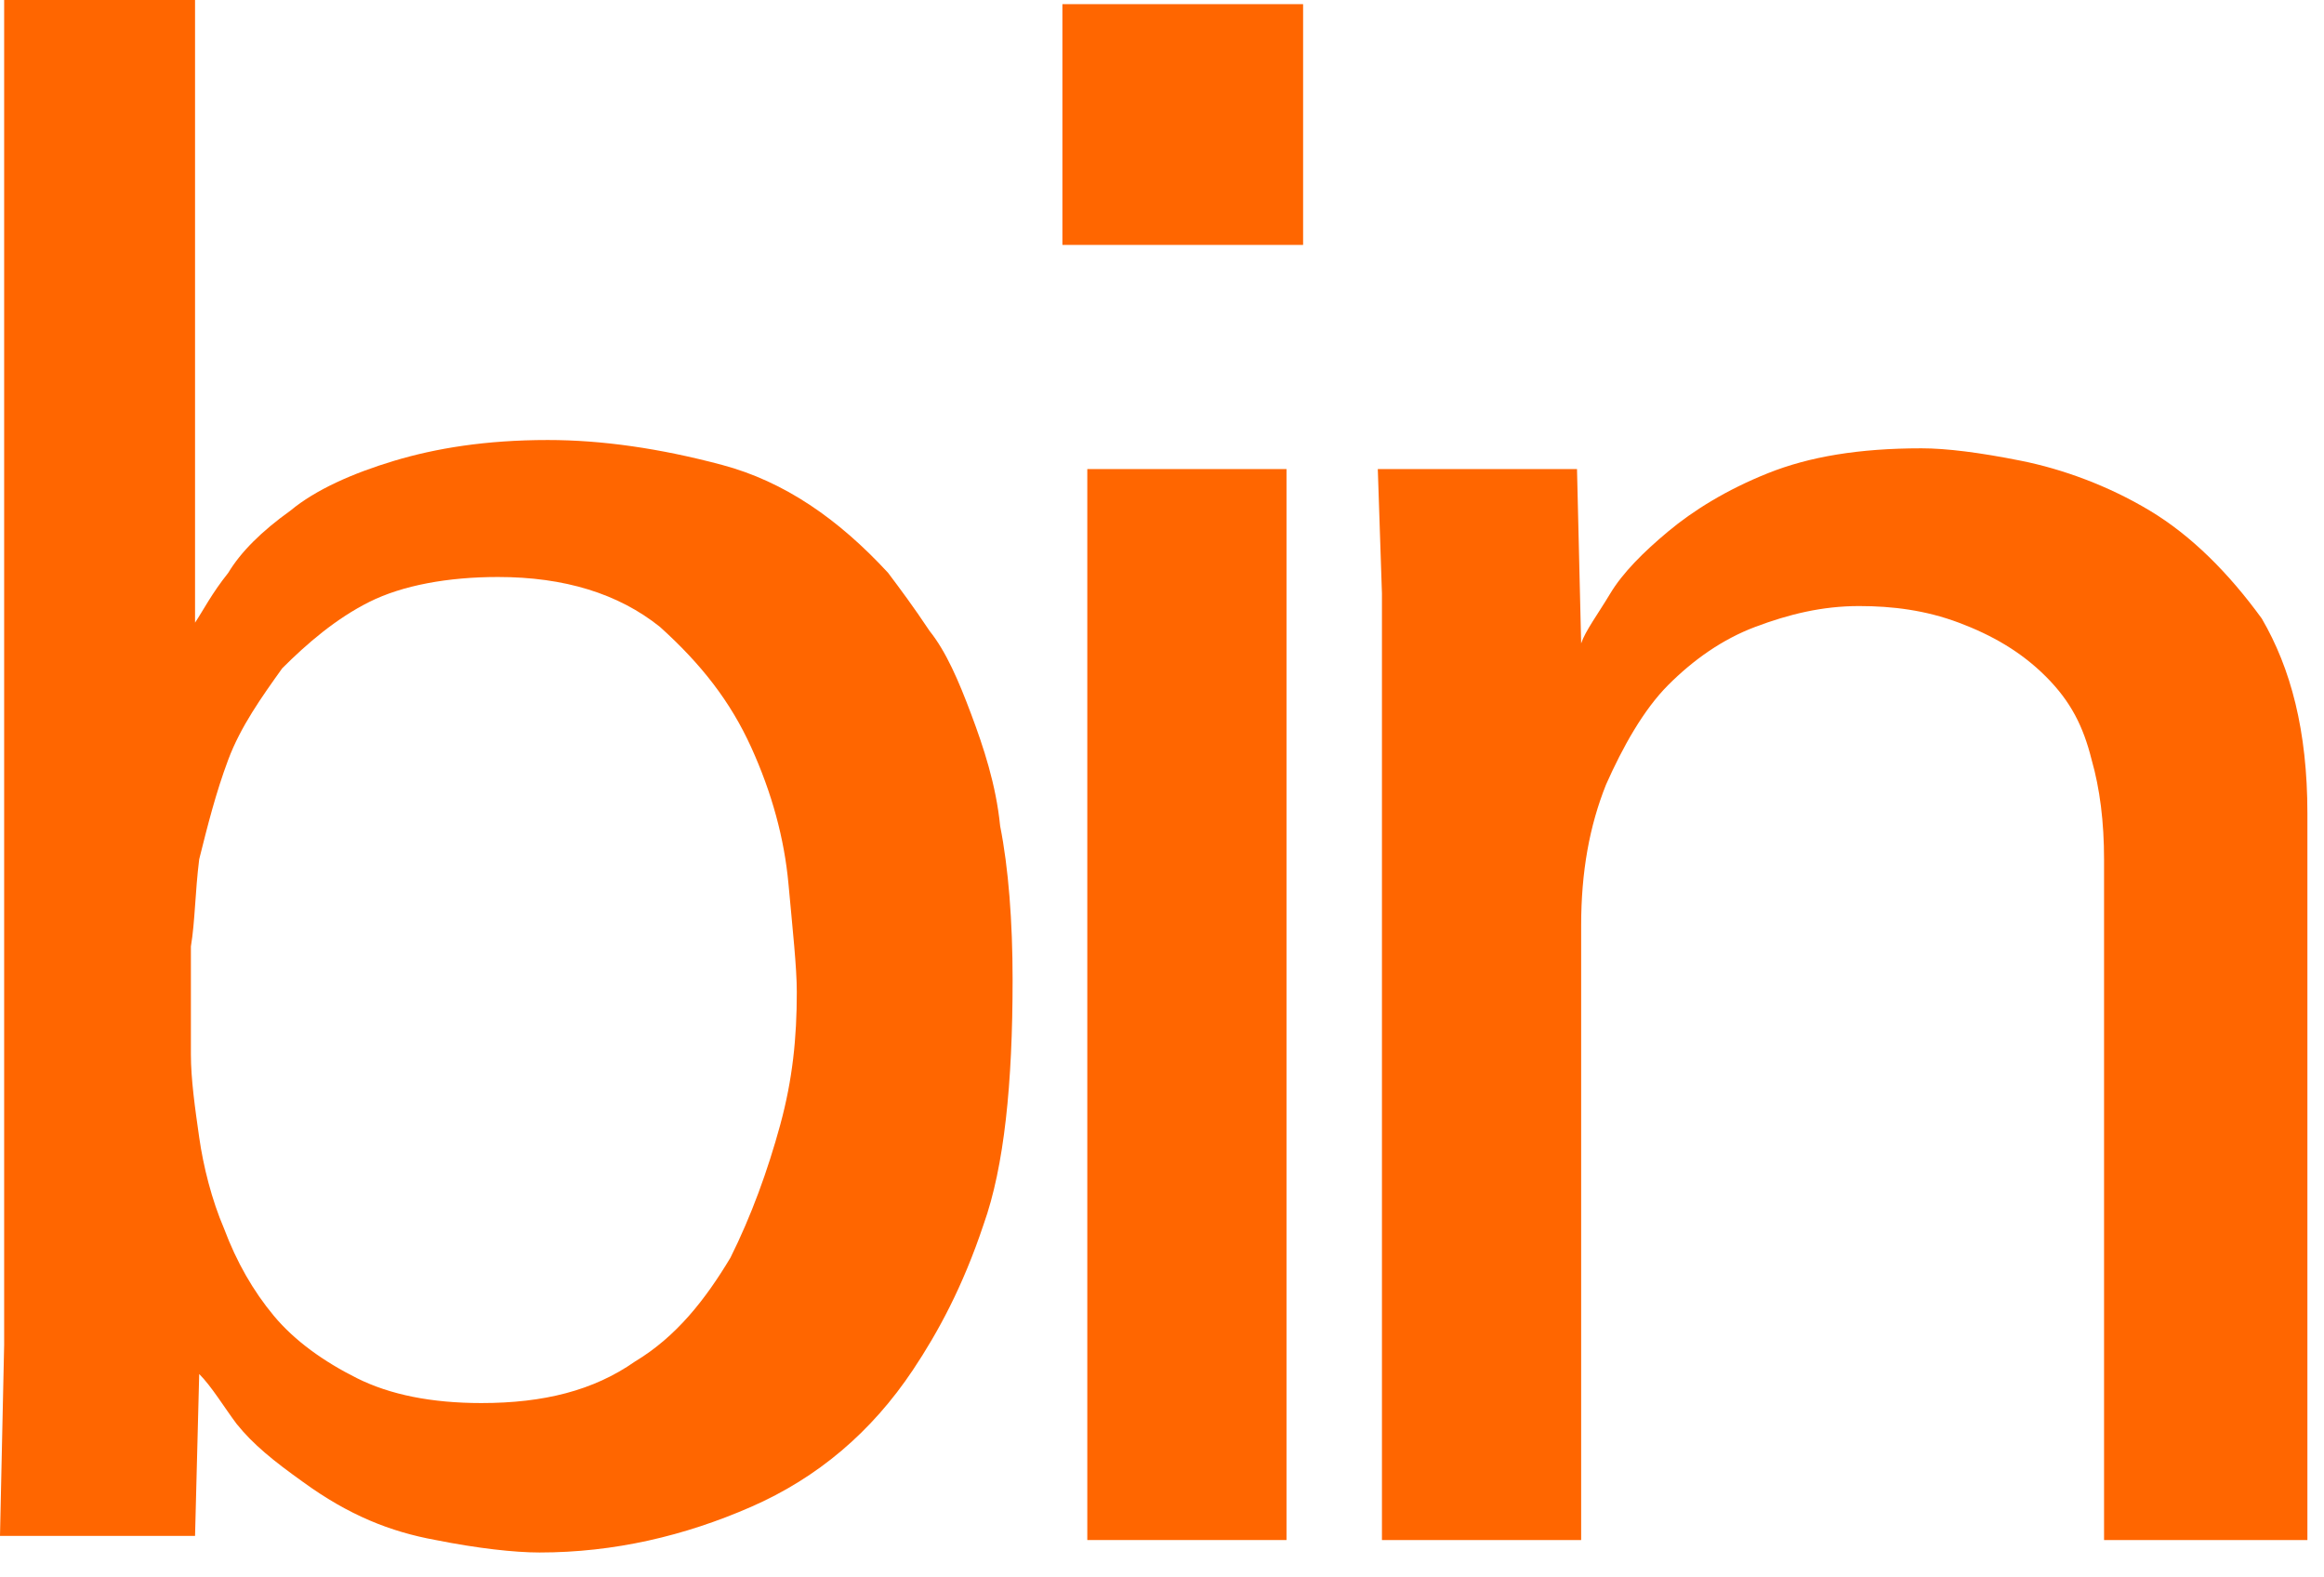
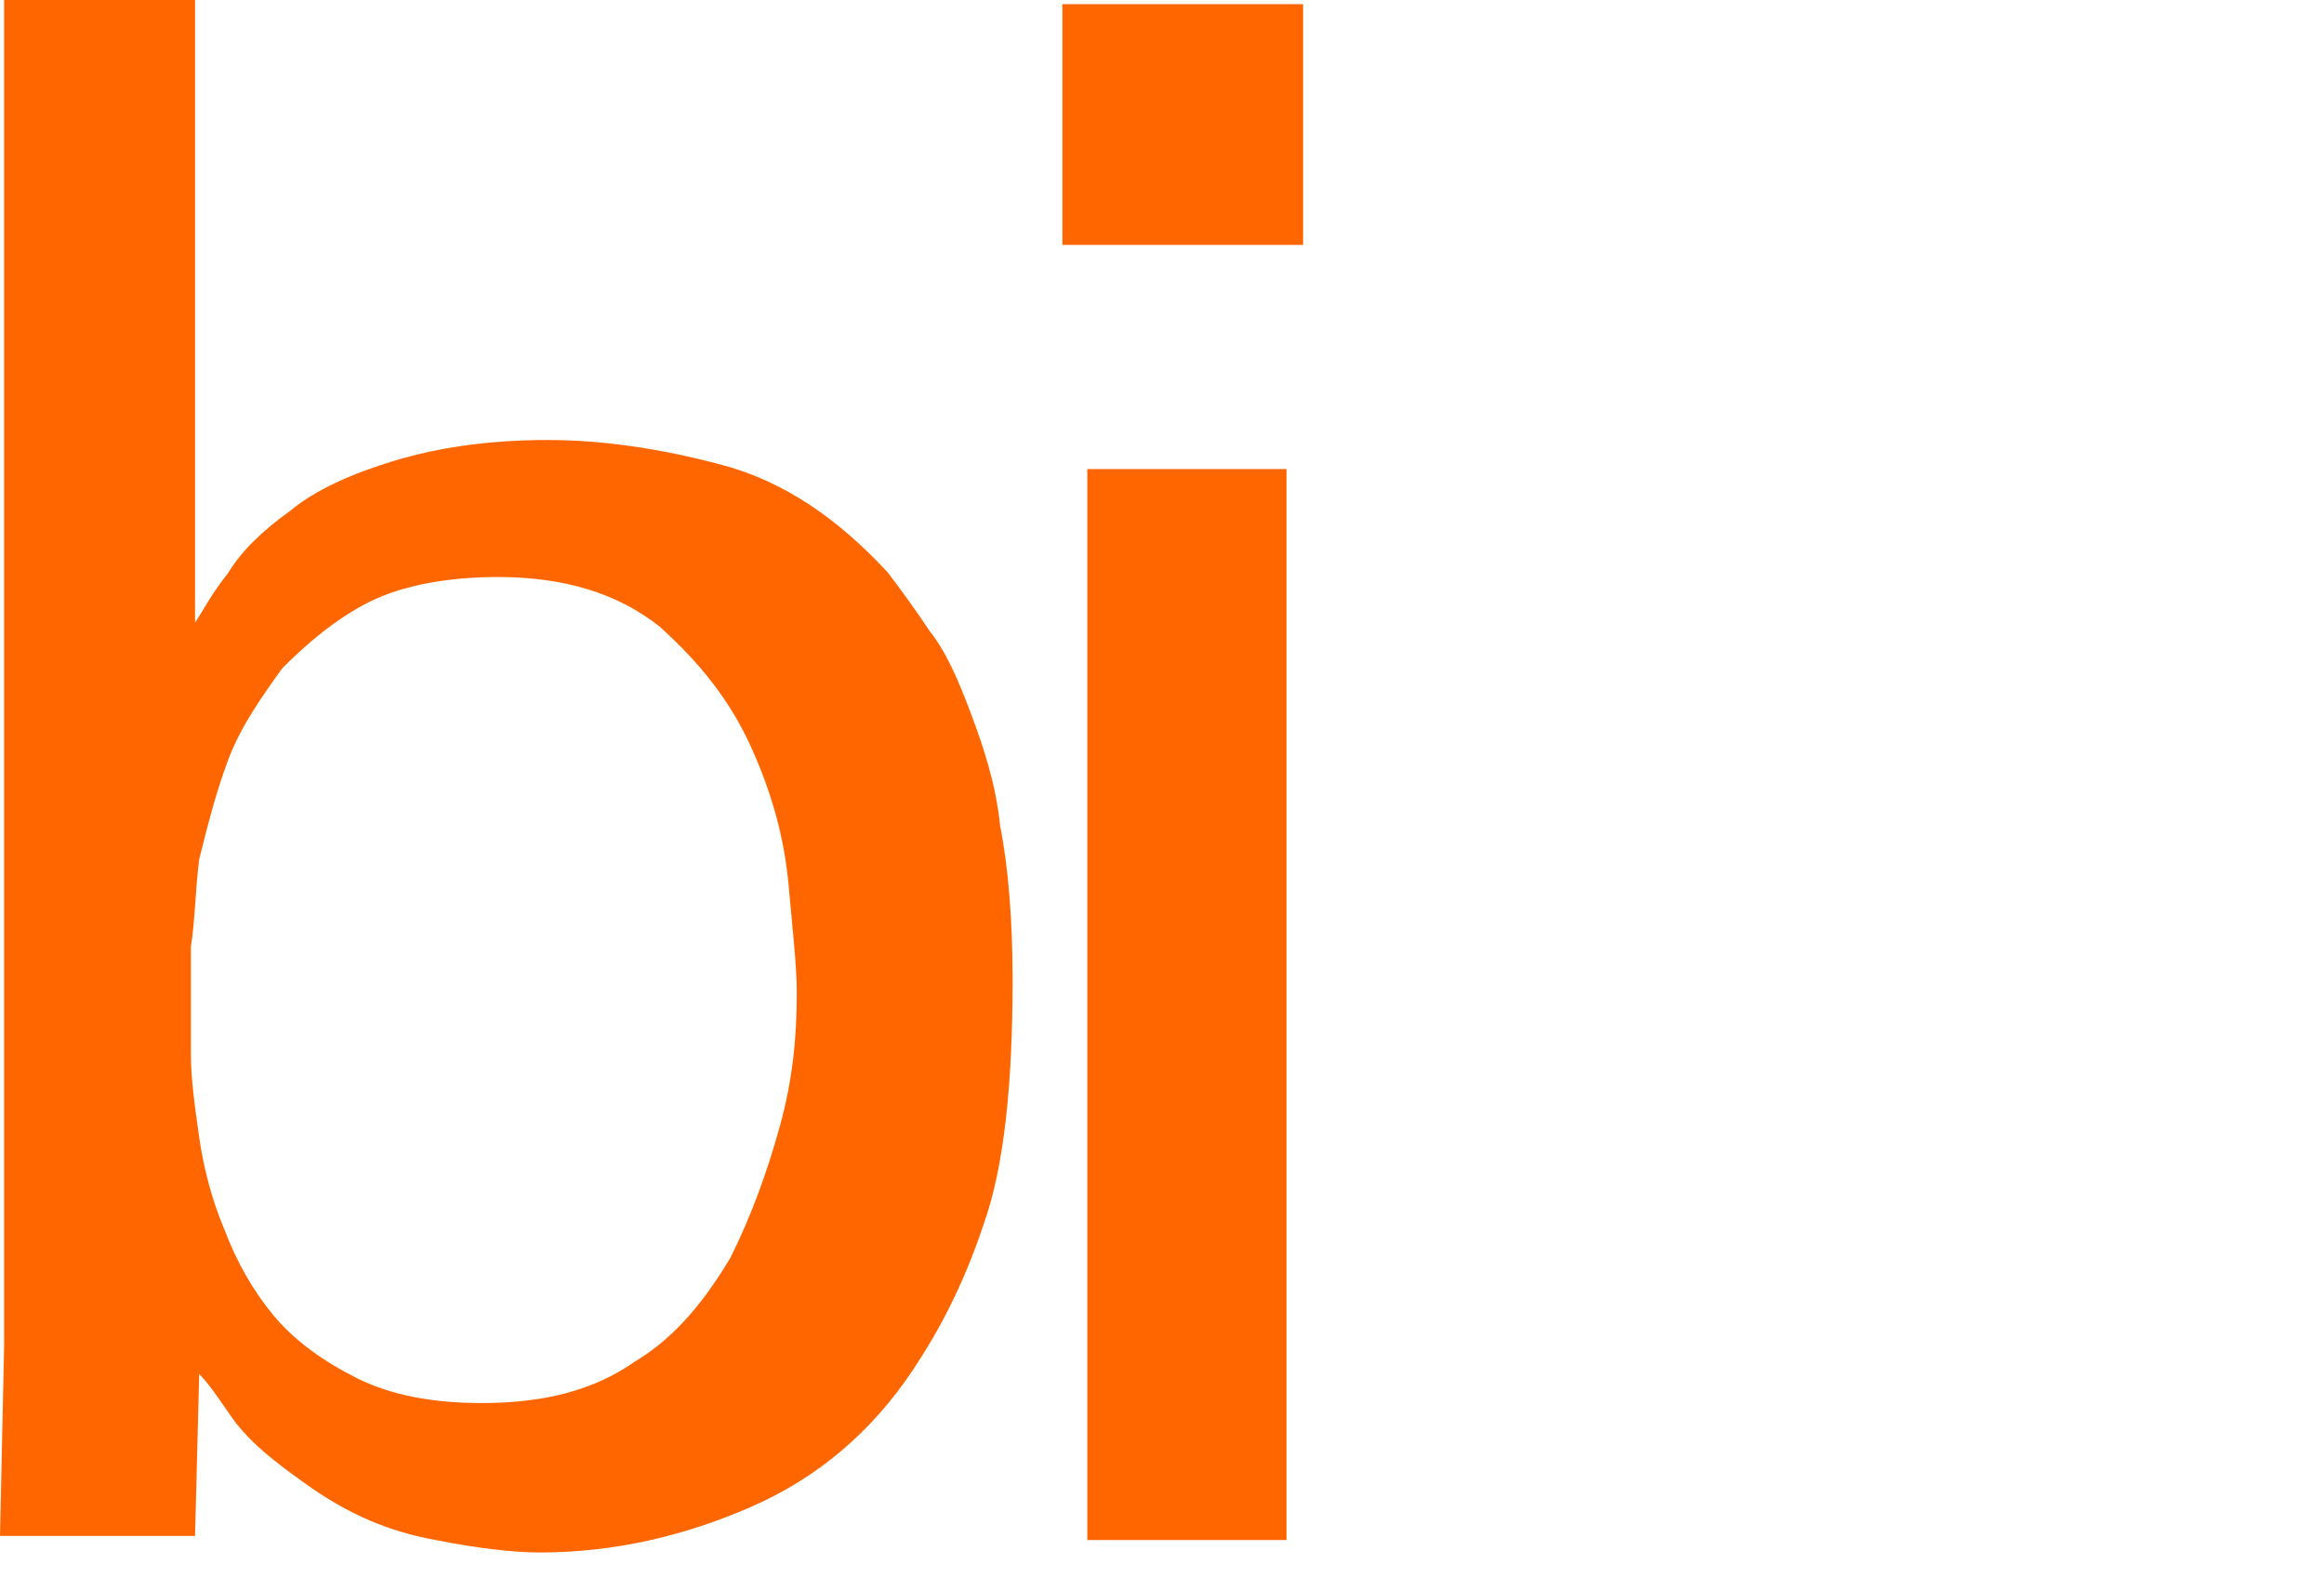
<svg xmlns="http://www.w3.org/2000/svg" width="56" height="38" viewBox="0 0 56 38" fill="none">
  <path d="M19.2 23.9C19.2 23.3 19.1 22.4 19 21.3C18.9 20.2 18.6 19.1 18.1 18C17.6 16.9 16.9 16 15.9 15.1C14.9 14.3 13.6 13.9 12 13.9C10.8 13.9 9.7 14.1 8.9 14.5C8.1 14.9 7.4 15.5 6.8 16.1C6.3 16.8 5.8 17.5 5.5 18.3C5.2 19.1 5 19.9 4.8 20.7C4.7 21.5 4.7 22.2 4.6 22.8V25.4C4.6 26 4.7 26.7 4.8 27.4C4.9 28.1 5.1 28.9 5.4 29.6C5.7 30.4 6.1 31.1 6.6 31.7C7.1 32.3 7.8 32.8 8.6 33.2C9.4 33.6 10.4 33.8 11.6 33.8C13.1 33.8 14.3 33.5 15.3 32.8C16.3 32.2 17 31.3 17.6 30.3C18.1 29.3 18.5 28.2 18.8 27.1C19.1 26 19.2 25 19.2 23.9ZM4.7 15C4.9 14.7 5.1 14.3 5.5 13.8C5.8 13.3 6.3 12.8 7 12.3C7.6 11.8 8.5 11.4 9.5 11.1C10.5 10.8 11.7 10.6 13.2 10.6C14.5 10.6 15.9 10.8 17.4 11.2C18.9 11.6 20.2 12.5 21.4 13.8C21.7 14.2 22 14.6 22.4 15.2C22.8 15.7 23.1 16.4 23.4 17.2C23.7 18 24 18.9 24.1 19.9C24.3 20.9 24.4 22.2 24.4 23.6C24.4 26.1 24.2 28.1 23.7 29.5C23.2 31 22.6 32.1 22 33C21 34.5 19.7 35.6 18.1 36.3C16.5 37 14.8 37.4 13 37.4C12.4 37.4 11.5 37.3 10.5 37.1C9.4 36.9 8.4 36.5 7.3 35.7C6.6 35.2 6.1 34.8 5.7 34.3C5.4 33.9 5.1 33.4 4.8 33.1L4.7 37H0L0.1 32.4V0H4.7V15Z" fill="#FF6600" />
  <path d="M26.2 11.3H31V37.1H26.2V11.3Z" fill="#FF6600" />
-   <path d="M33.3 14.3L33.2 11.3H38L38.1 15.5C38.2 15.2 38.5 14.8 38.8 14.3C39.1 13.8 39.6 13.3 40.2 12.8C40.8 12.3 41.6 11.8 42.6 11.4C43.6 11 44.8 10.8 46.3 10.8C46.9 10.8 47.7 10.9 48.7 11.1C49.7 11.3 50.8 11.7 51.8 12.3C52.8 12.9 53.7 13.8 54.5 14.9C55.2 16.1 55.6 17.6 55.6 19.6V37.1H50.7V20.7C50.7 19.8 50.6 19 50.4 18.3C50.2 17.5 49.9 16.9 49.3 16.3C48.7 15.7 48 15.3 47.2 15C46.4 14.7 45.6 14.6 44.8 14.6C43.9 14.6 43.1 14.8 42.3 15.1C41.5 15.4 40.8 15.9 40.2 16.5C39.6 17.1 39.1 18 38.7 18.9C38.3 19.9 38.1 21 38.1 22.3V37.1H33.3V14.3Z" fill="#FF6600" />
  <path d="M25.6 0.1H31.4V5.9H25.6V0.1Z" fill="#FF6600" />
</svg>